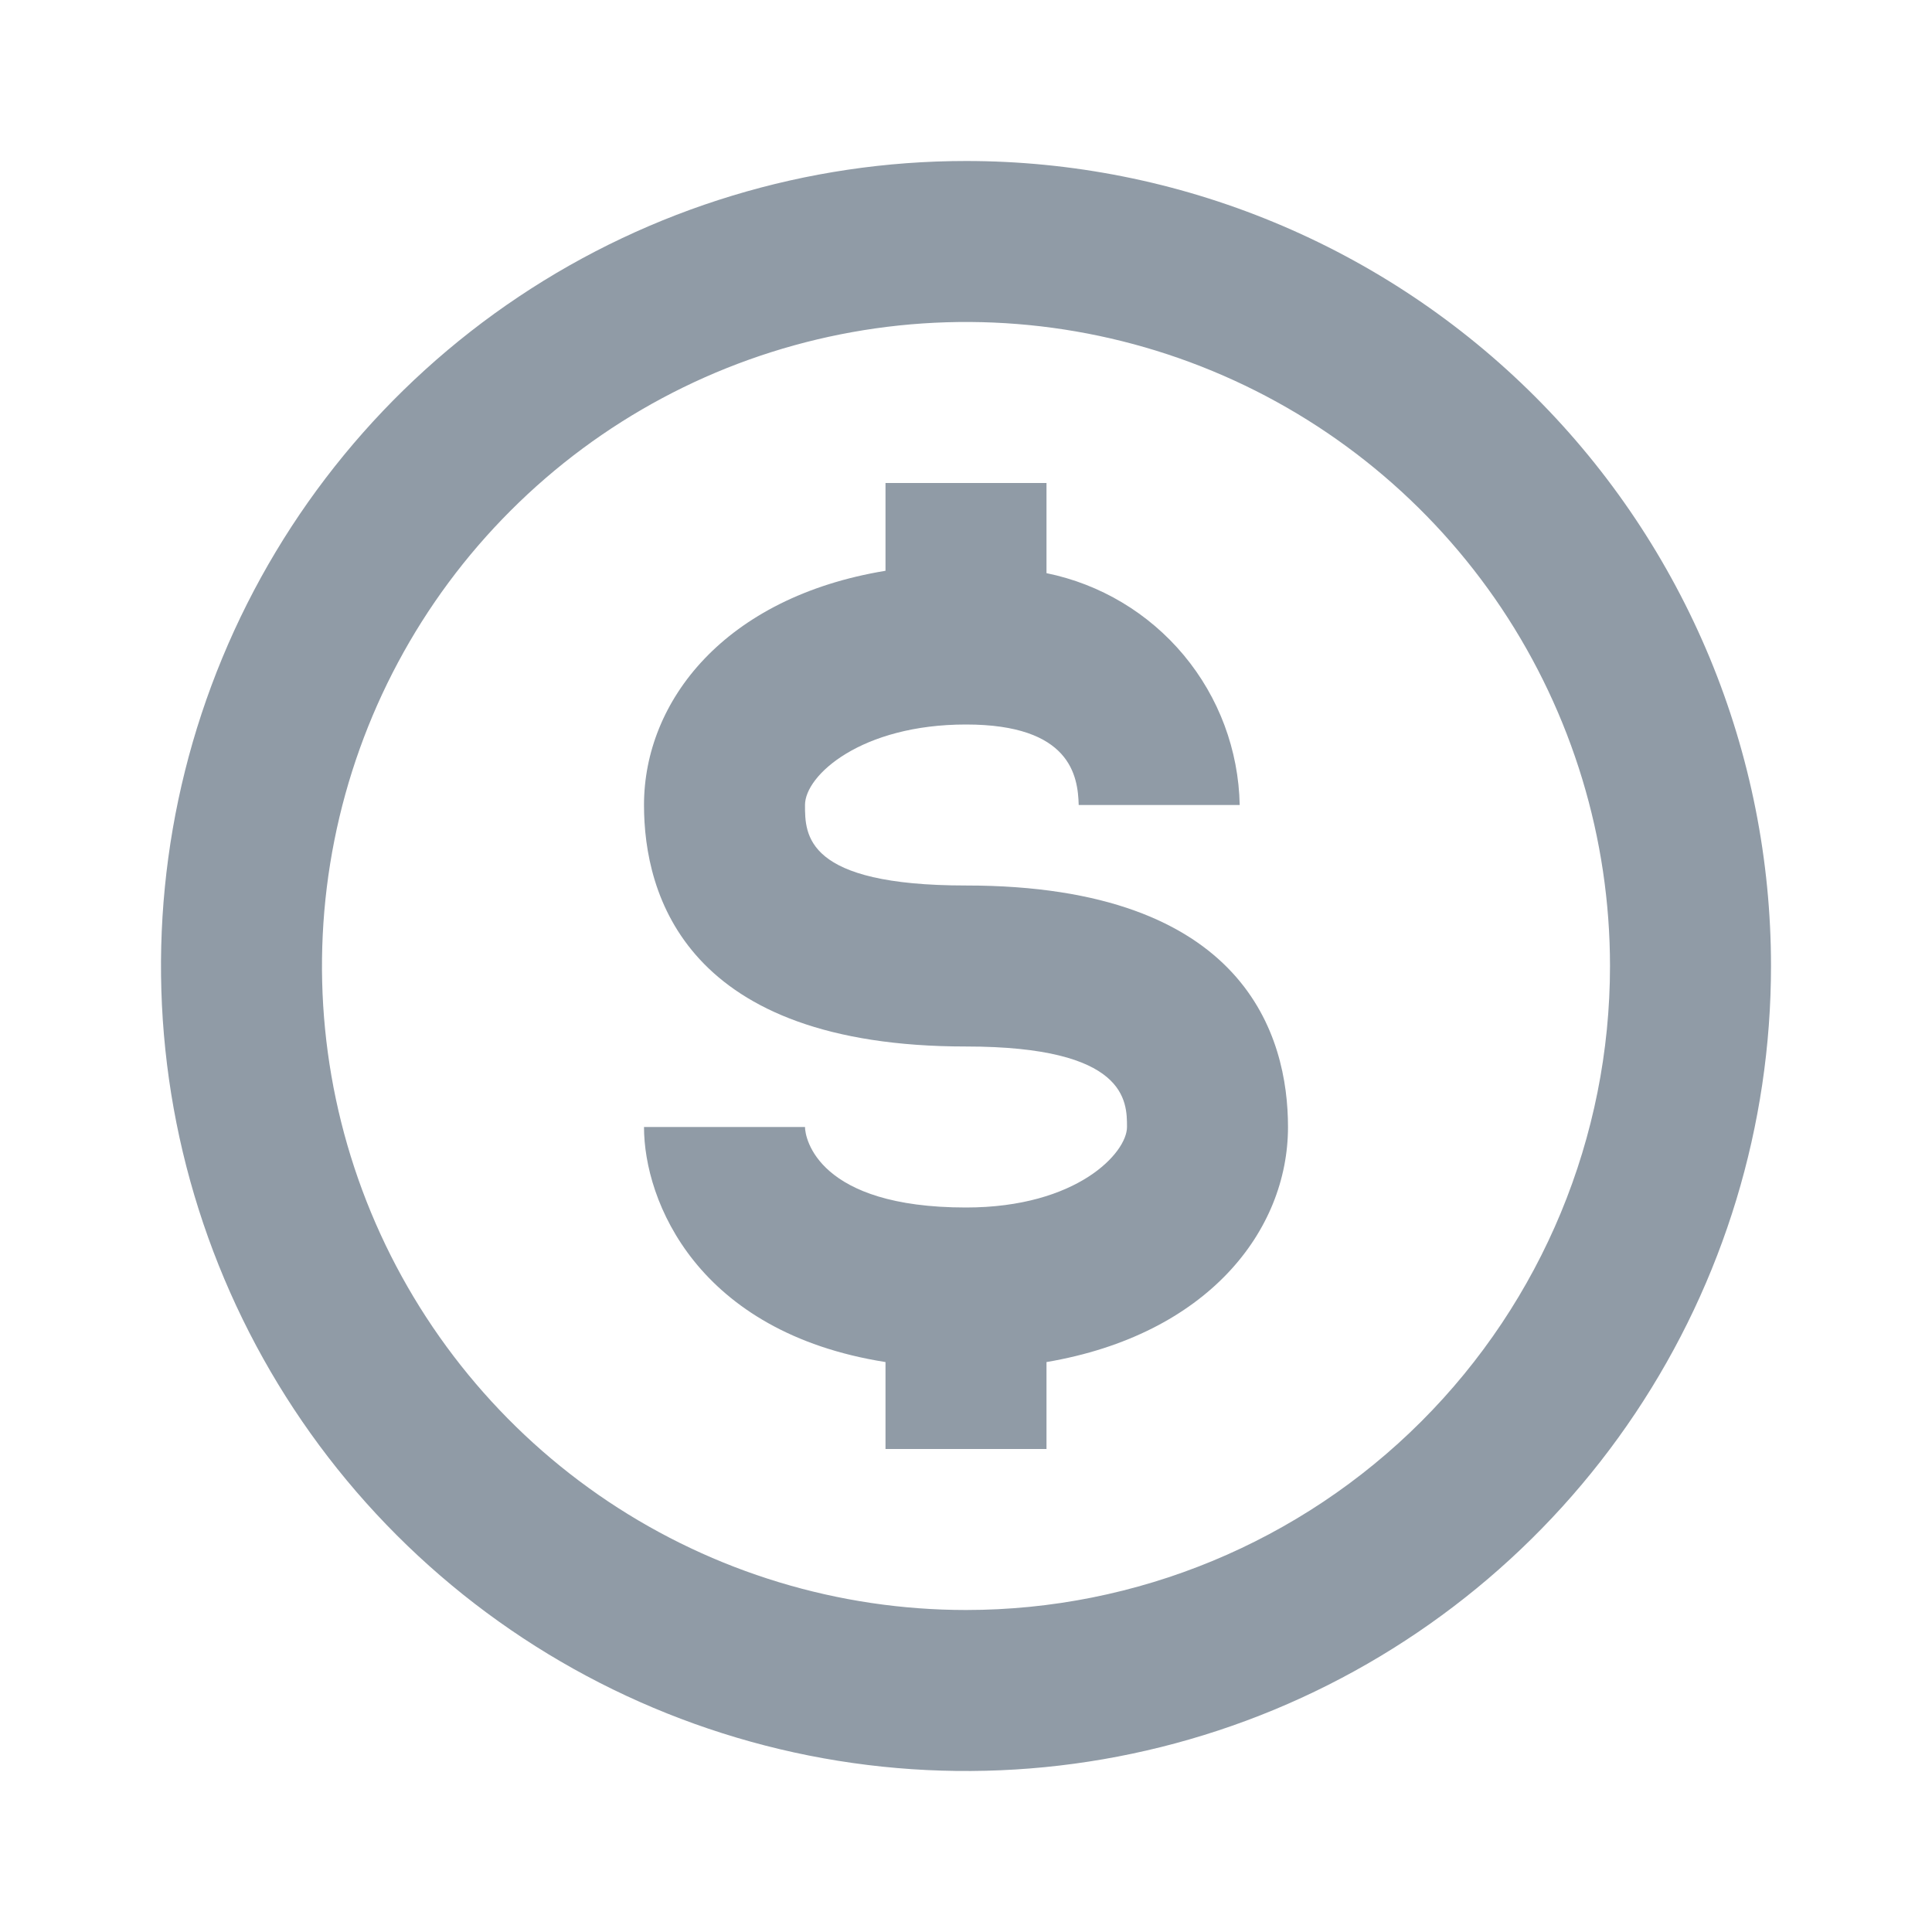
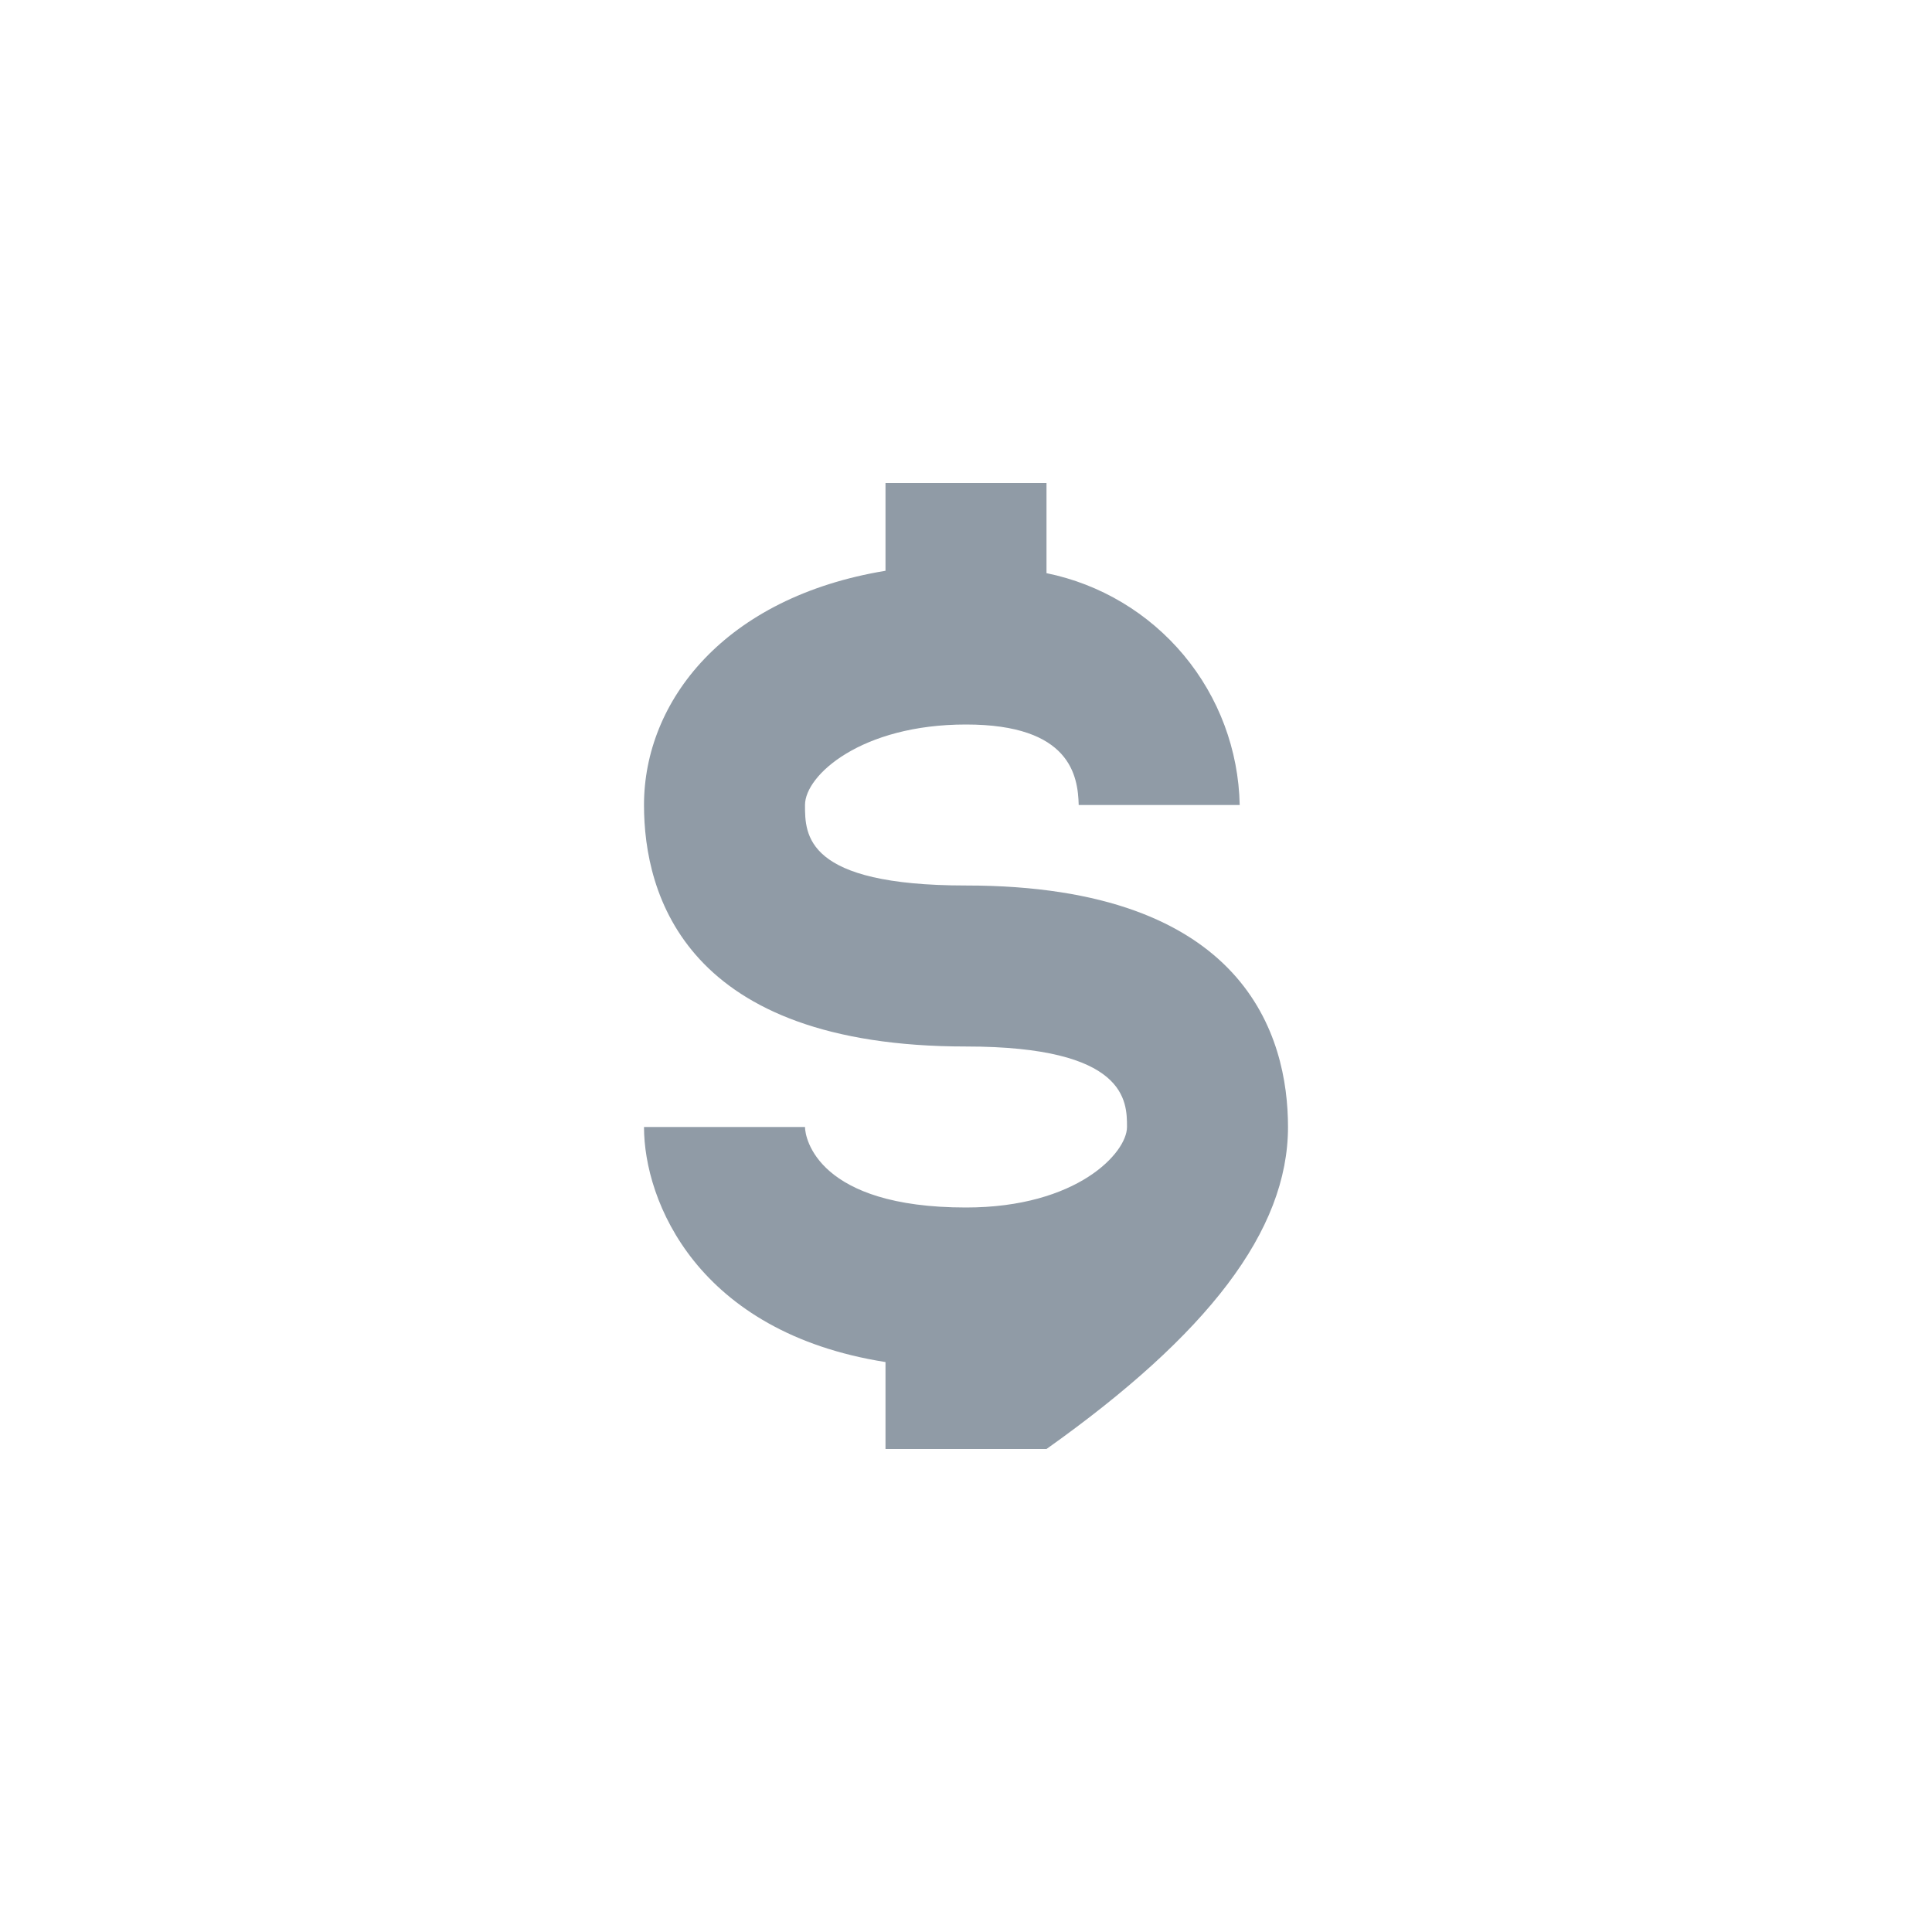
<svg xmlns="http://www.w3.org/2000/svg" width="30" height="30" viewBox="0 0 30 30" fill="none">
-   <path d="M15 2.5C12.528 2.5 10.111 3.233 8.055 4.607C6 5.98 4.398 7.932 3.452 10.216C2.505 12.501 2.258 15.014 2.74 17.439C3.223 19.863 4.413 22.091 6.161 23.839C7.909 25.587 10.137 26.777 12.561 27.26C14.986 27.742 17.5 27.495 19.784 26.549C22.068 25.602 24.02 24 25.393 21.945C26.767 19.889 27.5 17.472 27.5 15C27.5 13.358 27.177 11.733 26.549 10.216C25.92 8.7 25 7.322 23.839 6.161C22.678 5 21.3 4.08 19.784 3.452C18.267 2.823 16.642 2.5 15 2.5ZM15 25C13.022 25 11.089 24.413 9.444 23.315C7.8 22.216 6.518 20.654 5.761 18.827C5.004 17 4.806 14.989 5.192 13.049C5.578 11.109 6.53 9.327 7.929 7.929C9.327 6.53 11.109 5.578 13.049 5.192C14.989 4.806 17 5.004 18.827 5.761C20.654 6.518 22.216 7.8 23.315 9.444C24.413 11.089 25 13.022 25 15C25 17.652 23.946 20.196 22.071 22.071C20.196 23.946 17.652 25 15 25Z" fill="#32475C" fill-opacity="0.54" />
-   <path d="M15 13.75C12.5 13.75 12.5 12.963 12.5 12.5C12.5 12.037 13.375 11.25 15 11.25C16.625 11.25 16.738 12.05 16.75 12.5H19.25C19.233 11.648 18.927 10.828 18.382 10.174C17.836 9.519 17.084 9.07 16.25 8.9V7.5H13.75V8.863C11.25 9.275 10 10.887 10 12.5C10 13.9 10.65 16.25 15 16.25C17.5 16.25 17.5 17.1 17.5 17.5C17.5 17.9 16.725 18.75 15 18.75C12.7 18.75 12.5 17.675 12.5 17.5H10C10 18.65 10.825 20.688 13.75 21.15V22.5H16.25V21.15C18.75 20.725 20 19.113 20 17.5C20 16.1 19.35 13.75 15 13.75Z" fill="#32475C" fill-opacity="0.54" />
+   <path d="M15 13.75C12.5 13.75 12.5 12.963 12.5 12.5C12.5 12.037 13.375 11.25 15 11.25C16.625 11.25 16.738 12.05 16.75 12.5H19.25C19.233 11.648 18.927 10.828 18.382 10.174C17.836 9.519 17.084 9.07 16.25 8.9V7.5H13.75V8.863C11.25 9.275 10 10.887 10 12.5C10 13.9 10.65 16.25 15 16.25C17.5 16.25 17.5 17.1 17.5 17.5C17.5 17.9 16.725 18.75 15 18.75C12.7 18.75 12.5 17.675 12.5 17.5H10C10 18.65 10.825 20.688 13.75 21.15V22.5H16.25C18.75 20.725 20 19.113 20 17.5C20 16.1 19.35 13.75 15 13.75Z" fill="#32475C" fill-opacity="0.54" />
</svg>